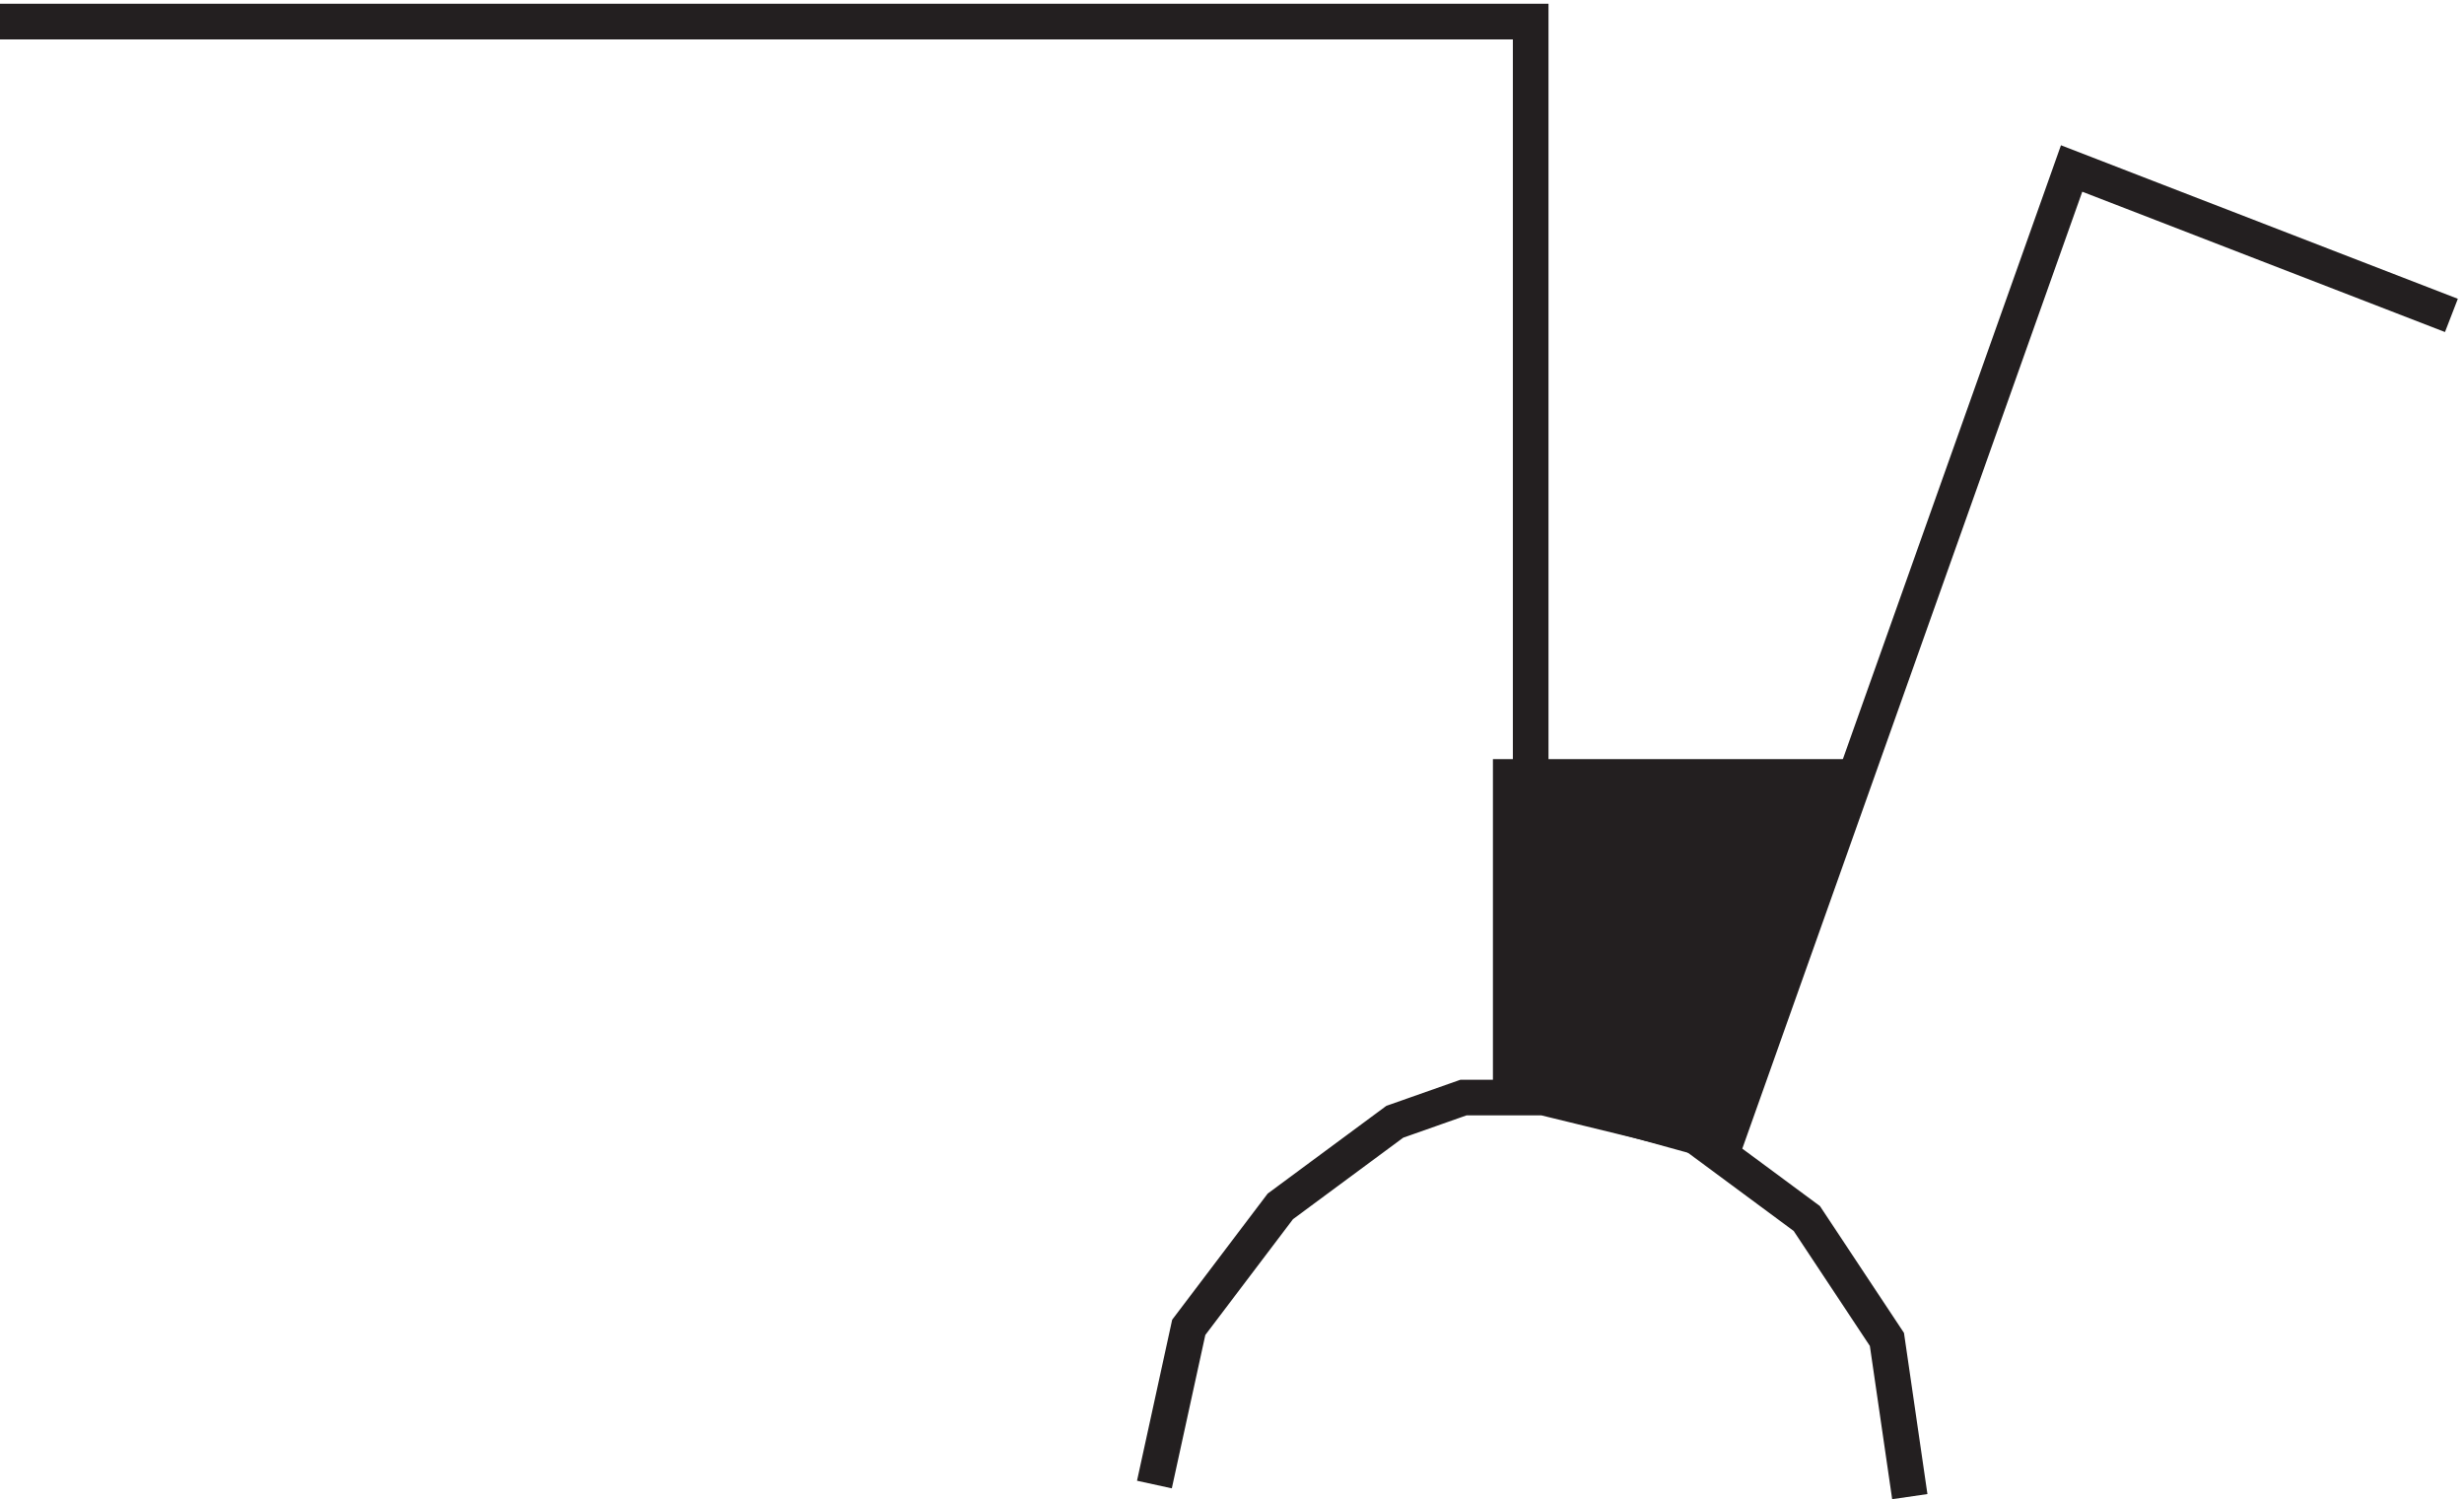
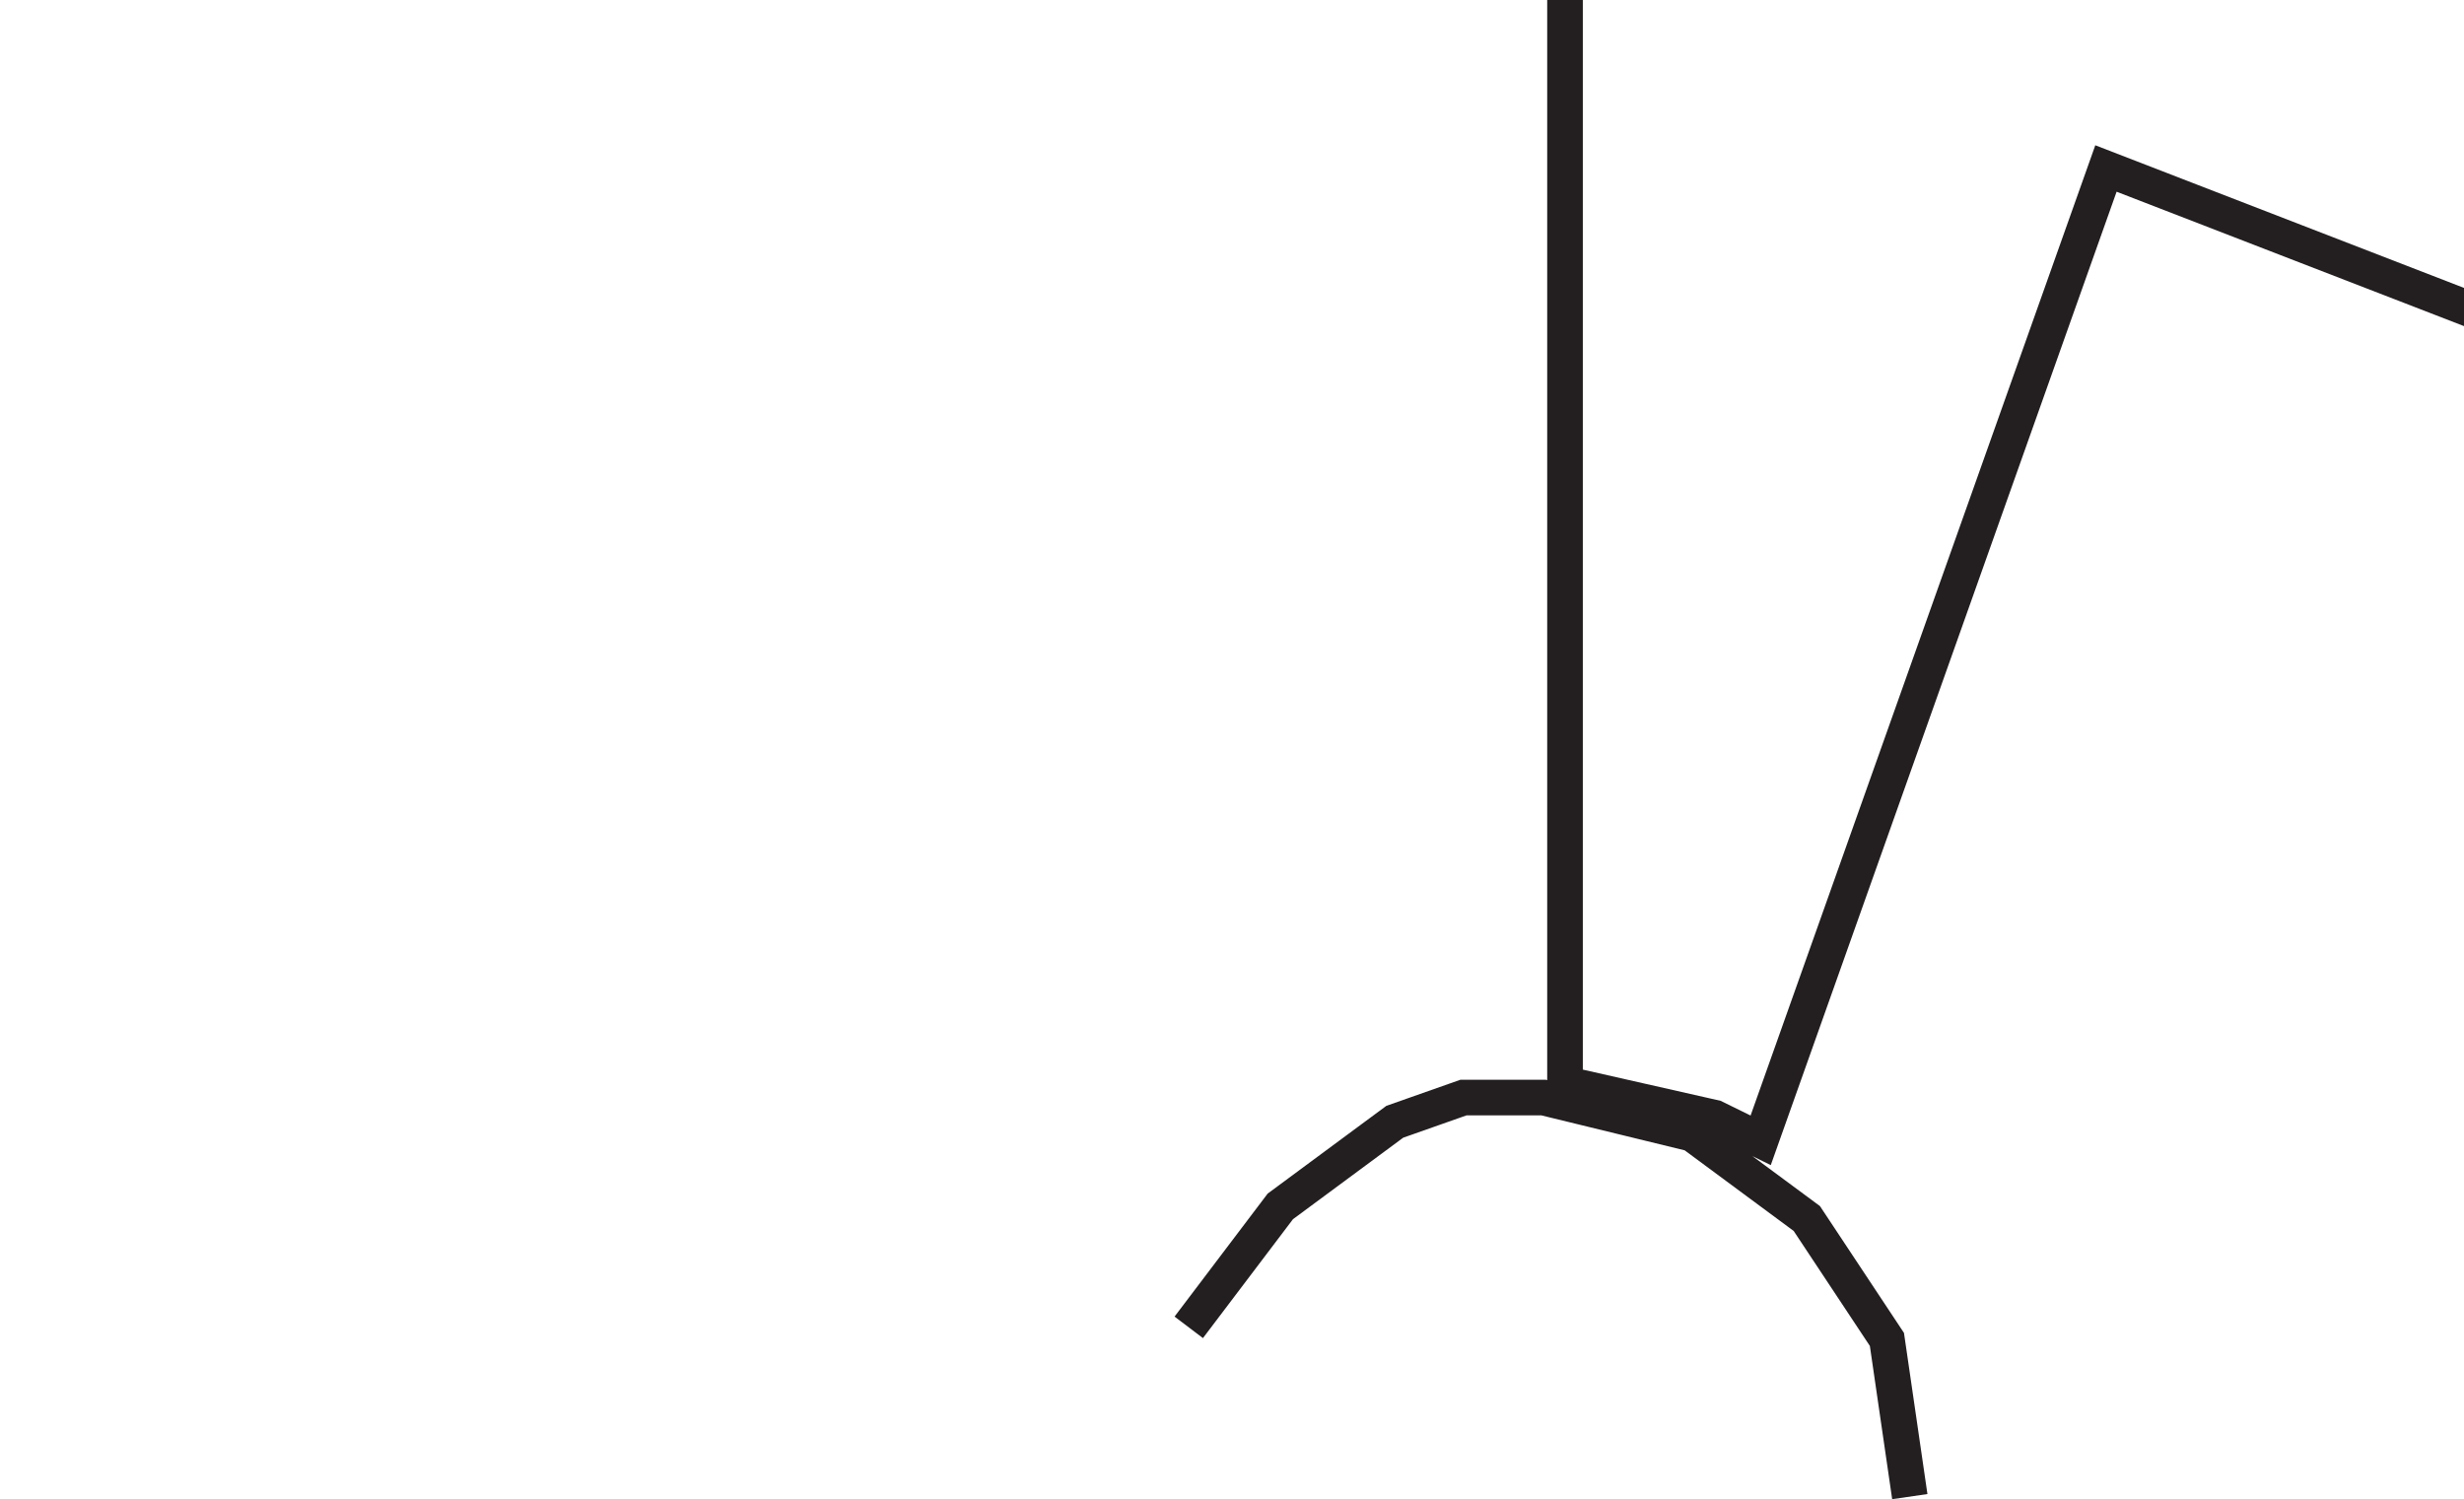
<svg xmlns="http://www.w3.org/2000/svg" xml:space="preserve" width="68.98" height="41.972">
-   <path d="m405.332 3.168-4.816 33.09-16.864 25.453-24.093 17.82-31.317 7.637h-16.863l-14.453-5.094-24.094-17.816L253.559 38.8l-7.227-33.09m-243 307.958h322.199V90.058l31.492-7.132 9.692-4.758 72.676 204.574 79.941-30.926" style="fill:none;stroke:#231f20;stroke-width:7.5;stroke-linecap:butt;stroke-linejoin:miter;stroke-miterlimit:10;stroke-dasharray:none;stroke-opacity:1" transform="matrix(.133 0 0 -.133 -.444 42.322)" />
-   <path d="M321.332 154.668h69l-27.105-76.5-41.895 11.59v64.91" style="fill:#231f20;fill-opacity:1;fill-rule:evenodd;stroke:none" transform="matrix(.133 0 0 -.133 -.444 42.322)" />
-   <path d="M321.332 154.668h69l-27.105-76.5-41.895 11.59z" style="fill:none;stroke:#231f20;stroke-width:7.5;stroke-linecap:butt;stroke-linejoin:miter;stroke-miterlimit:10;stroke-dasharray:none;stroke-opacity:1" transform="matrix(.133 0 0 -.133 -.444 42.322)" />
+   <path d="m405.332 3.168-4.816 33.09-16.864 25.453-24.093 17.82-31.317 7.637h-16.863l-14.453-5.094-24.094-17.816L253.559 38.8m-243 307.958h322.199V90.058l31.492-7.132 9.692-4.758 72.676 204.574 79.941-30.926" style="fill:none;stroke:#231f20;stroke-width:7.5;stroke-linecap:butt;stroke-linejoin:miter;stroke-miterlimit:10;stroke-dasharray:none;stroke-opacity:1" transform="matrix(.133 0 0 -.133 -.444 42.322)" />
</svg>